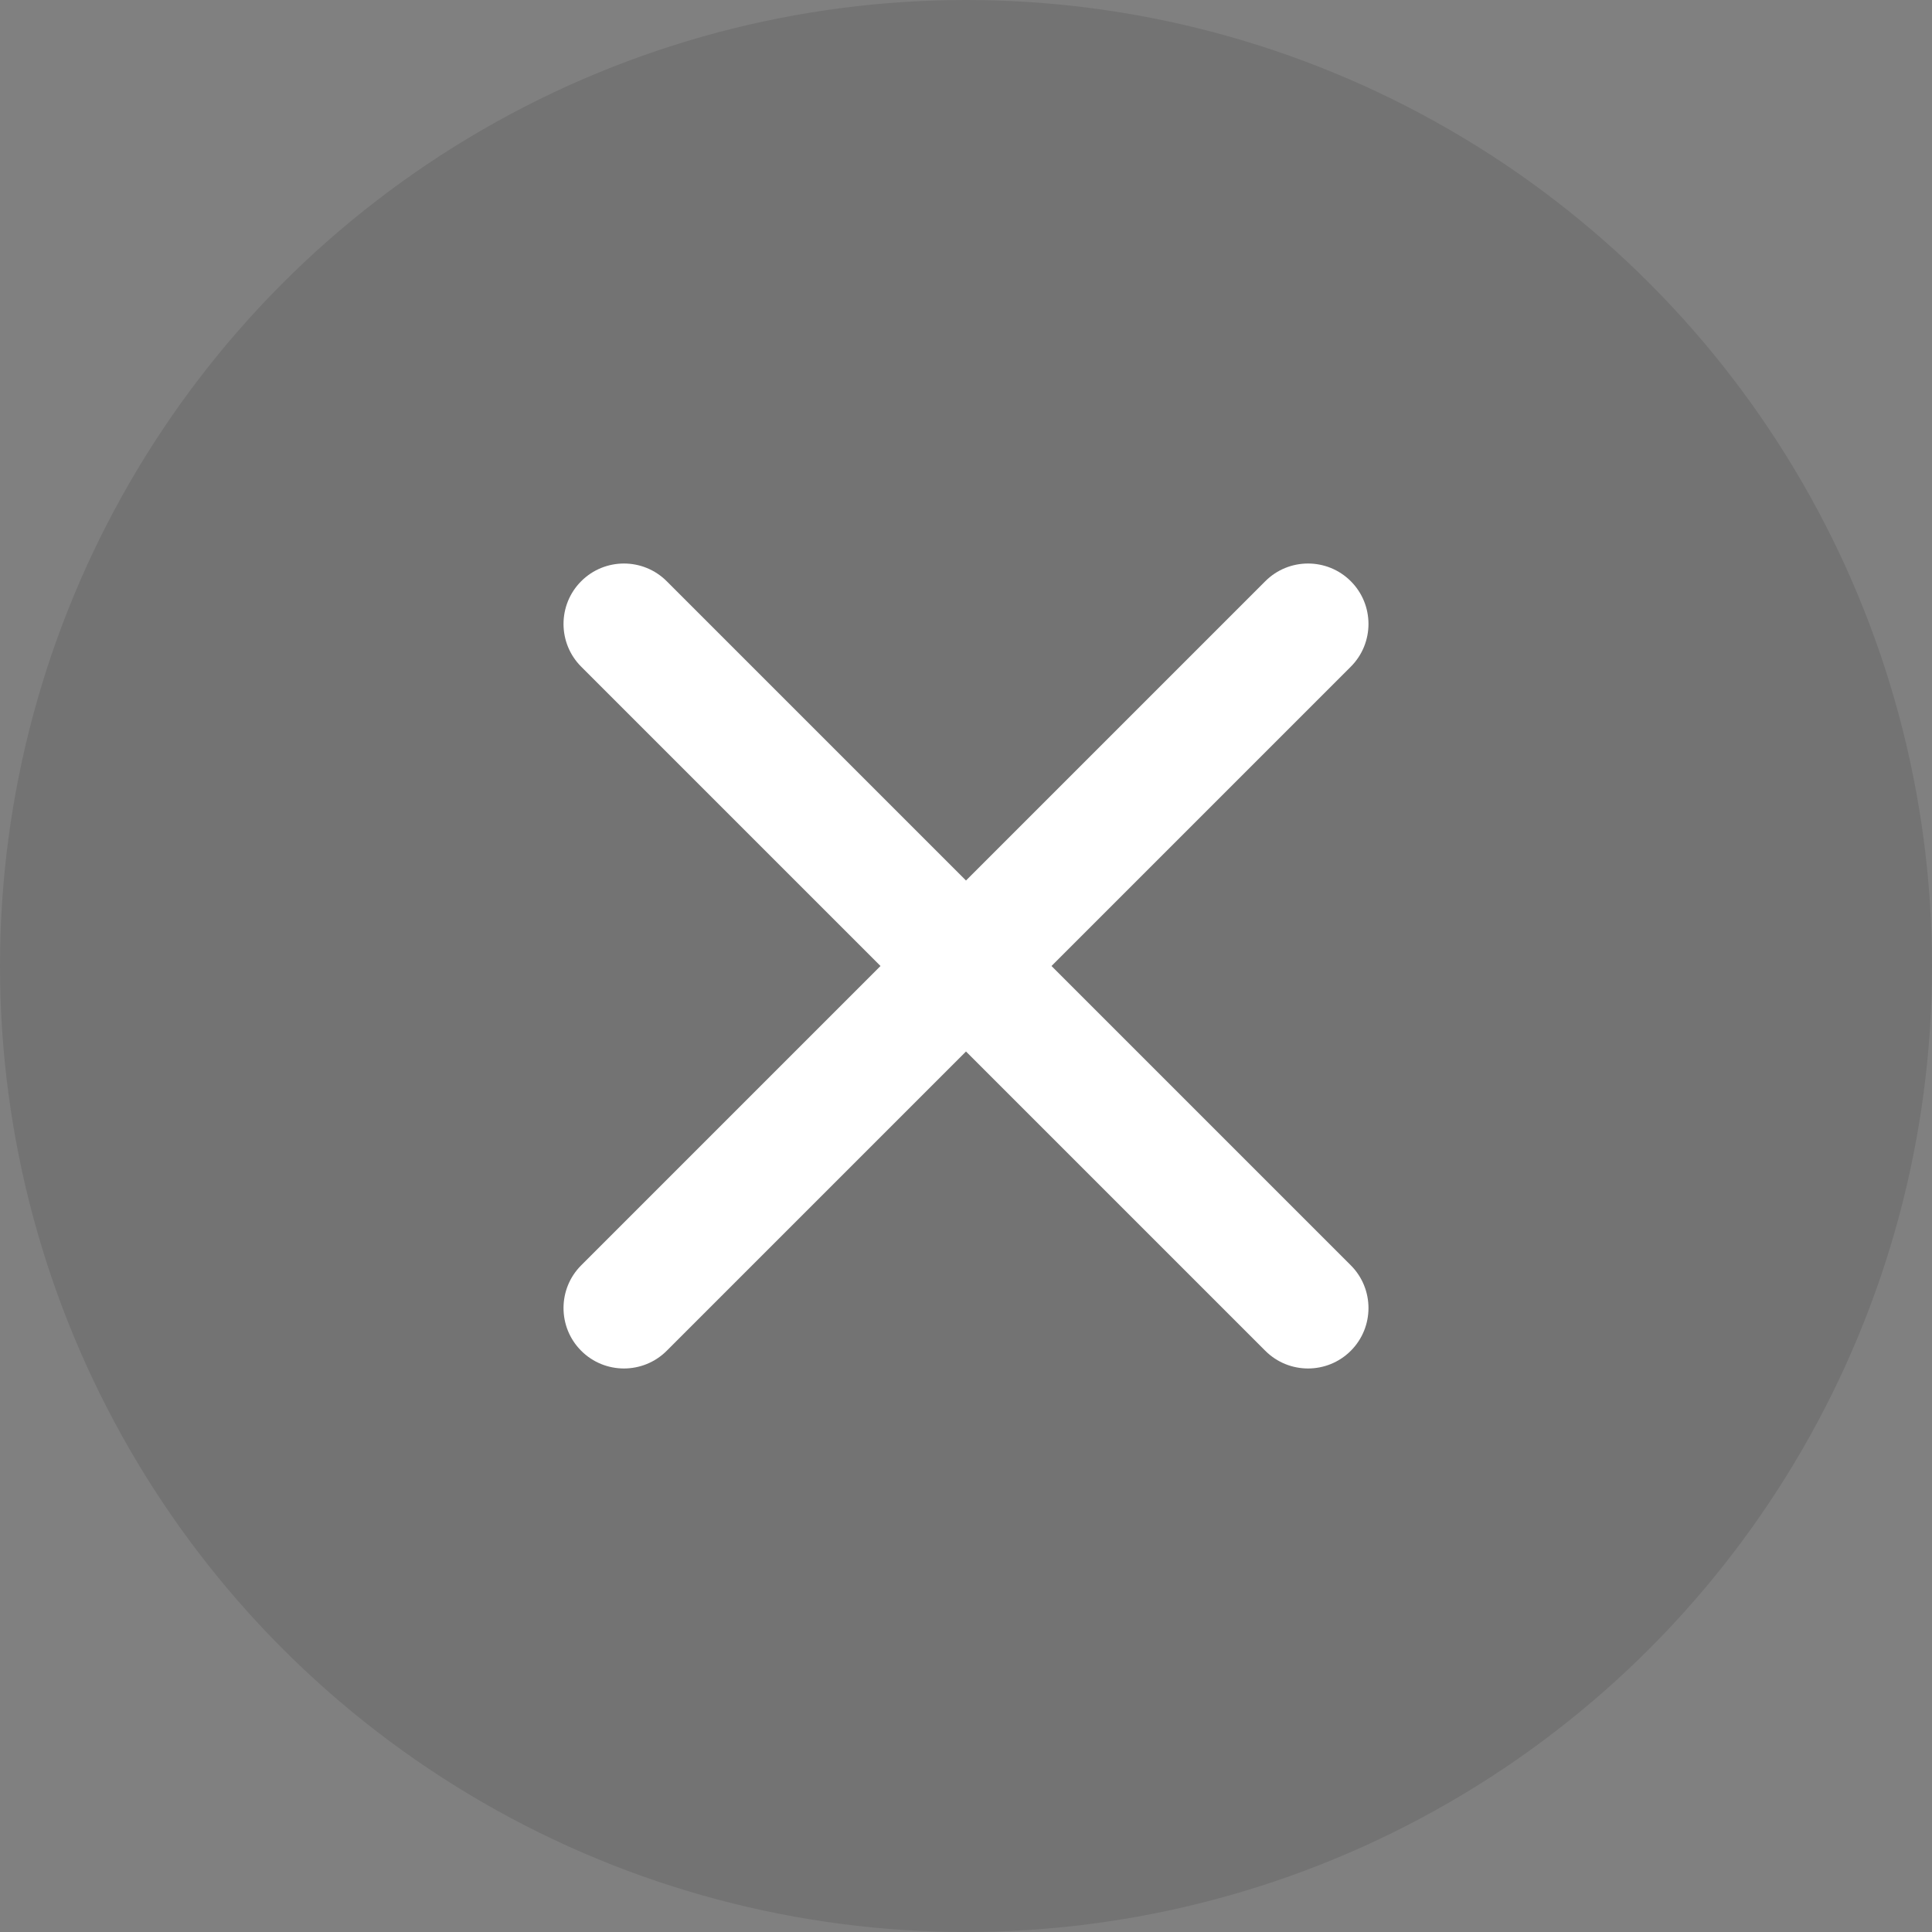
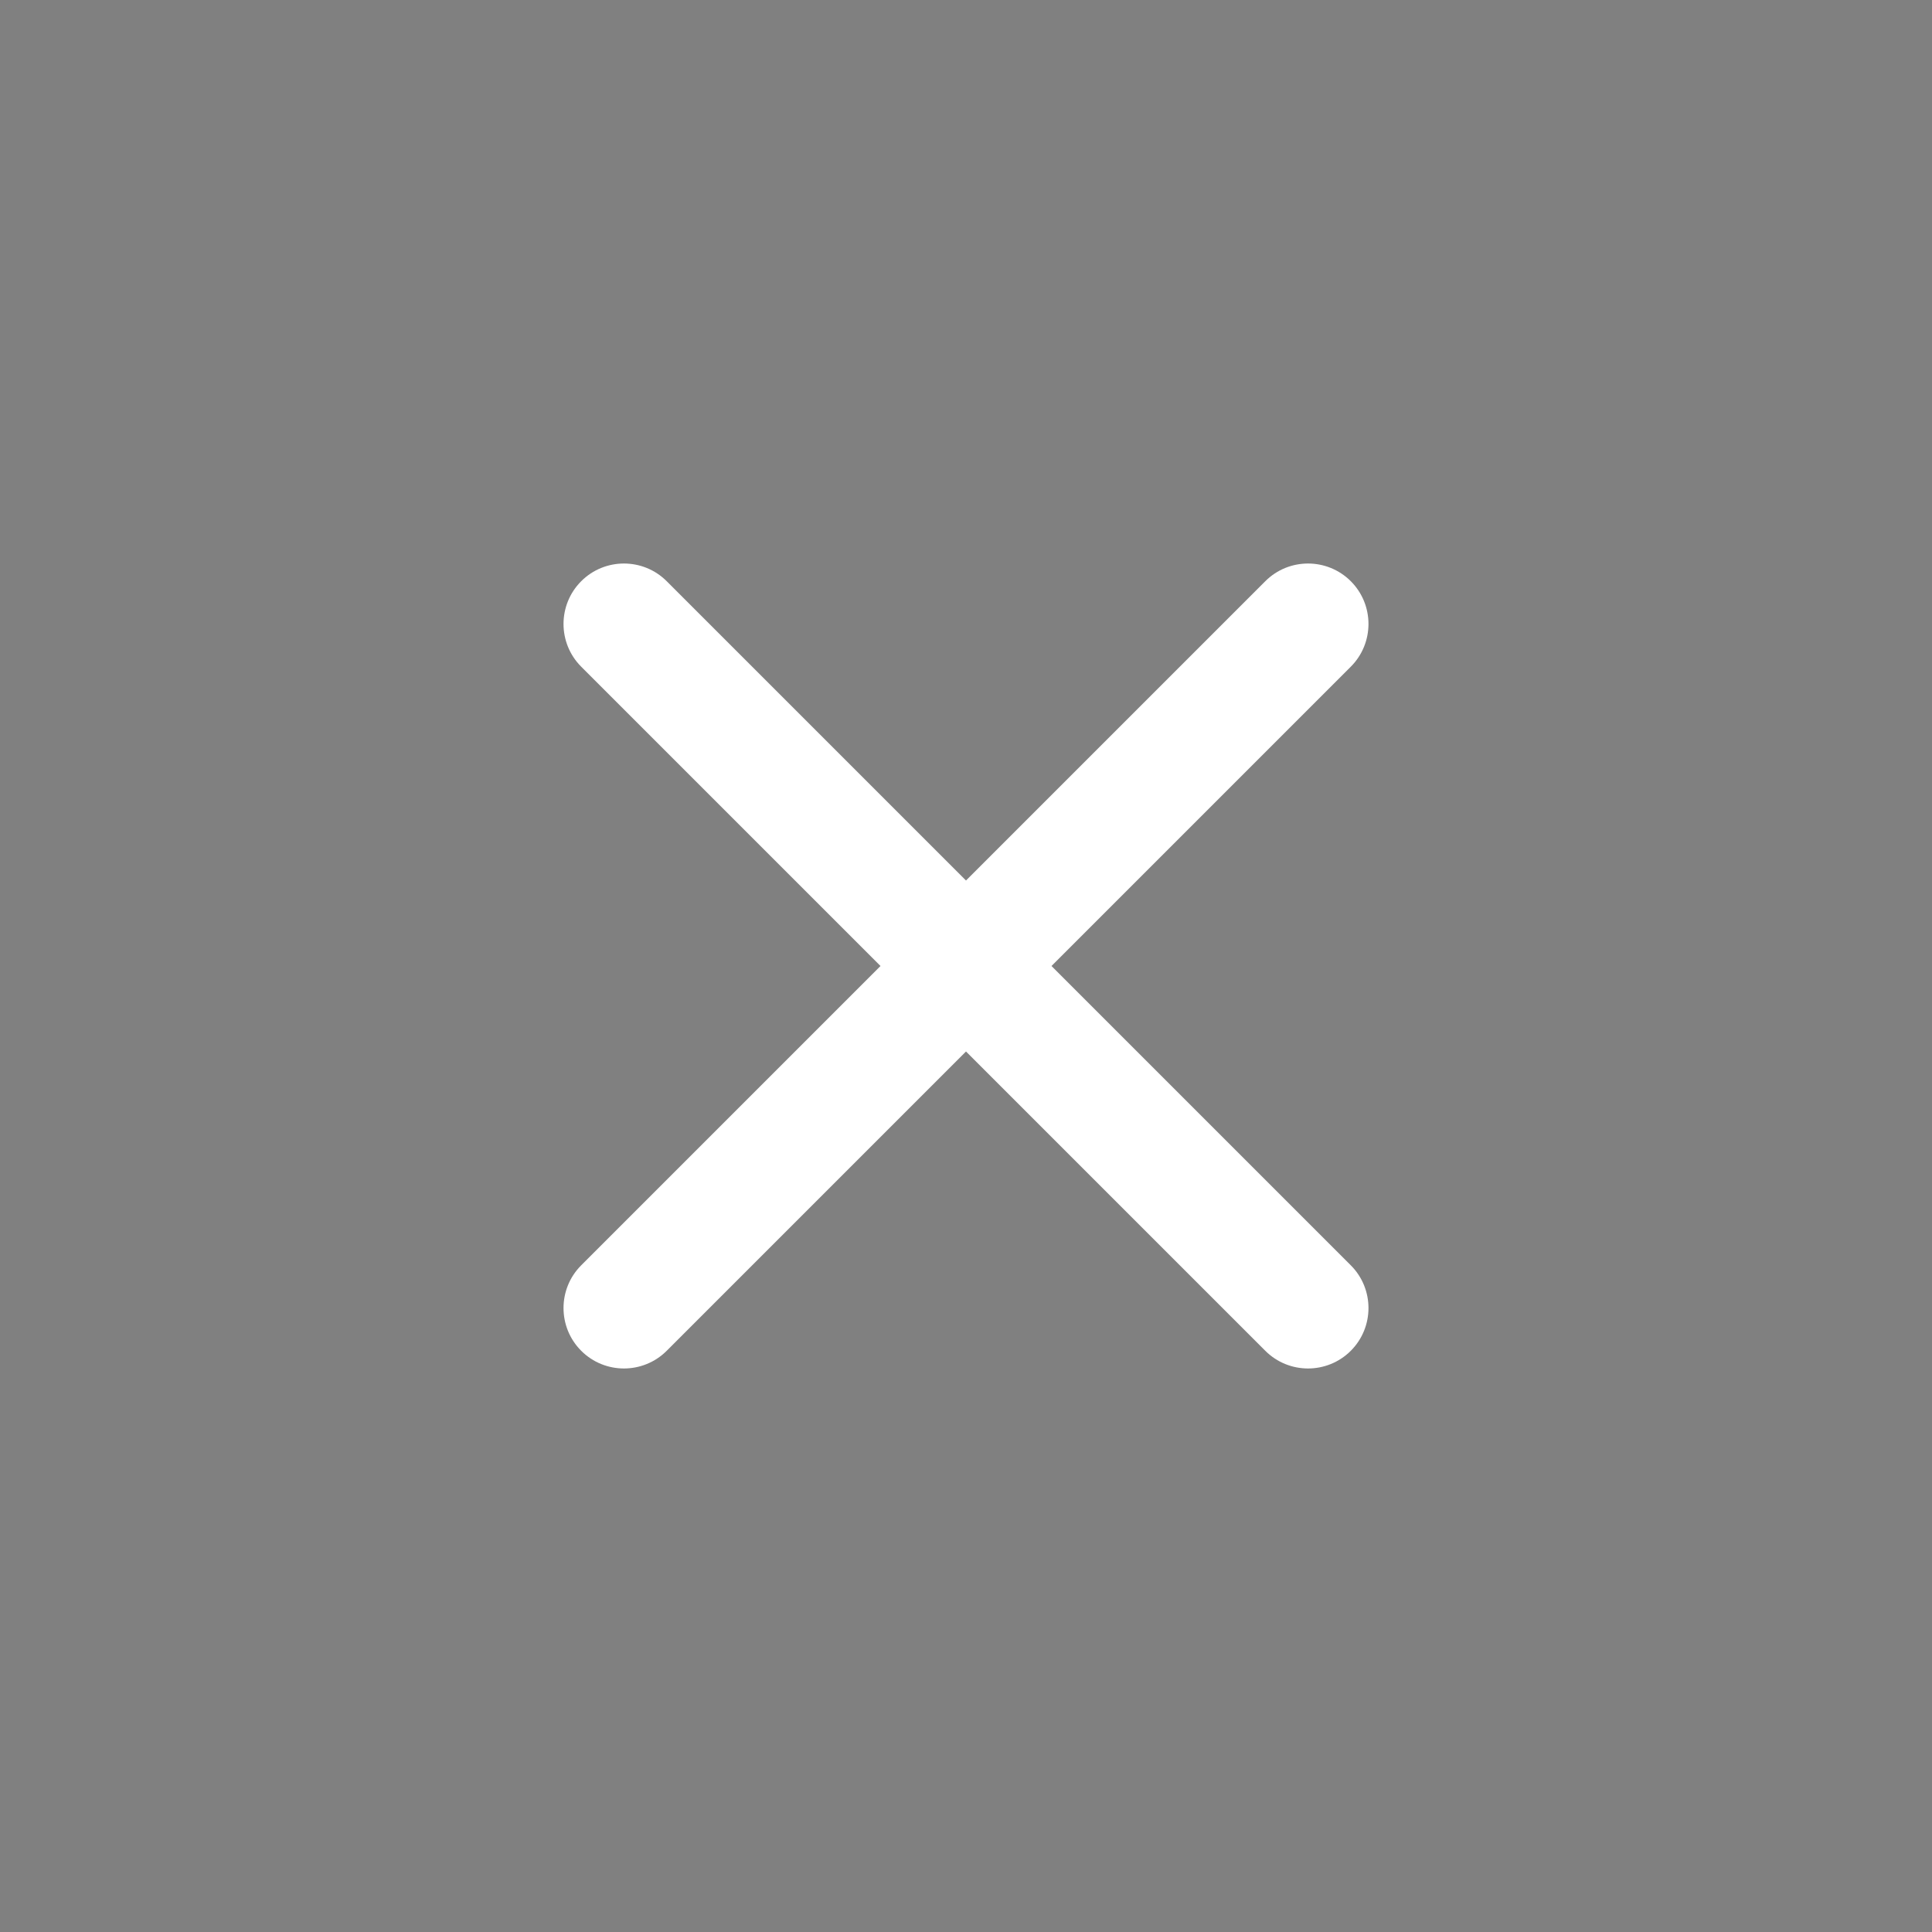
<svg xmlns="http://www.w3.org/2000/svg" fill="none" version="1.1" width="24" height="24" viewBox="0 0 24 24">
  <rect x="0" y="0" width="24" height="24" fill="#808080" stroke="none" />
  <g>
    <g style="opacity:0.1;">
-       <ellipse cx="12" cy="12" rx="12" ry="12" fill="#000000" fill-opacity="1" />
-     </g>
+       </g>
    <g>
      <path d="M16.78,8.282C17.073,7.989,17.073,7.513,16.78,7.22C16.487,6.927,16.011,6.927,15.718,7.22L12,10.938L8.282,7.22C7.989,6.927,7.513,6.927,7.22,7.22C6.927,7.513,6.927,7.989,7.22,8.282L10.938,12L7.22,15.718C6.927,16.011,6.927,16.487,7.22,16.78C7.513,17.073,7.989,17.073,8.282,16.78L12,13.062L15.718,16.78C16.011,17.073,16.487,17.073,16.78,16.78C17.073,16.487,17.073,16.011,16.78,15.718L13.062,12L16.78,8.282Z" fill-rule="evenodd" fill="#FFFFFF" fill-opacity="1" />
    </g>
  </g>
</svg>